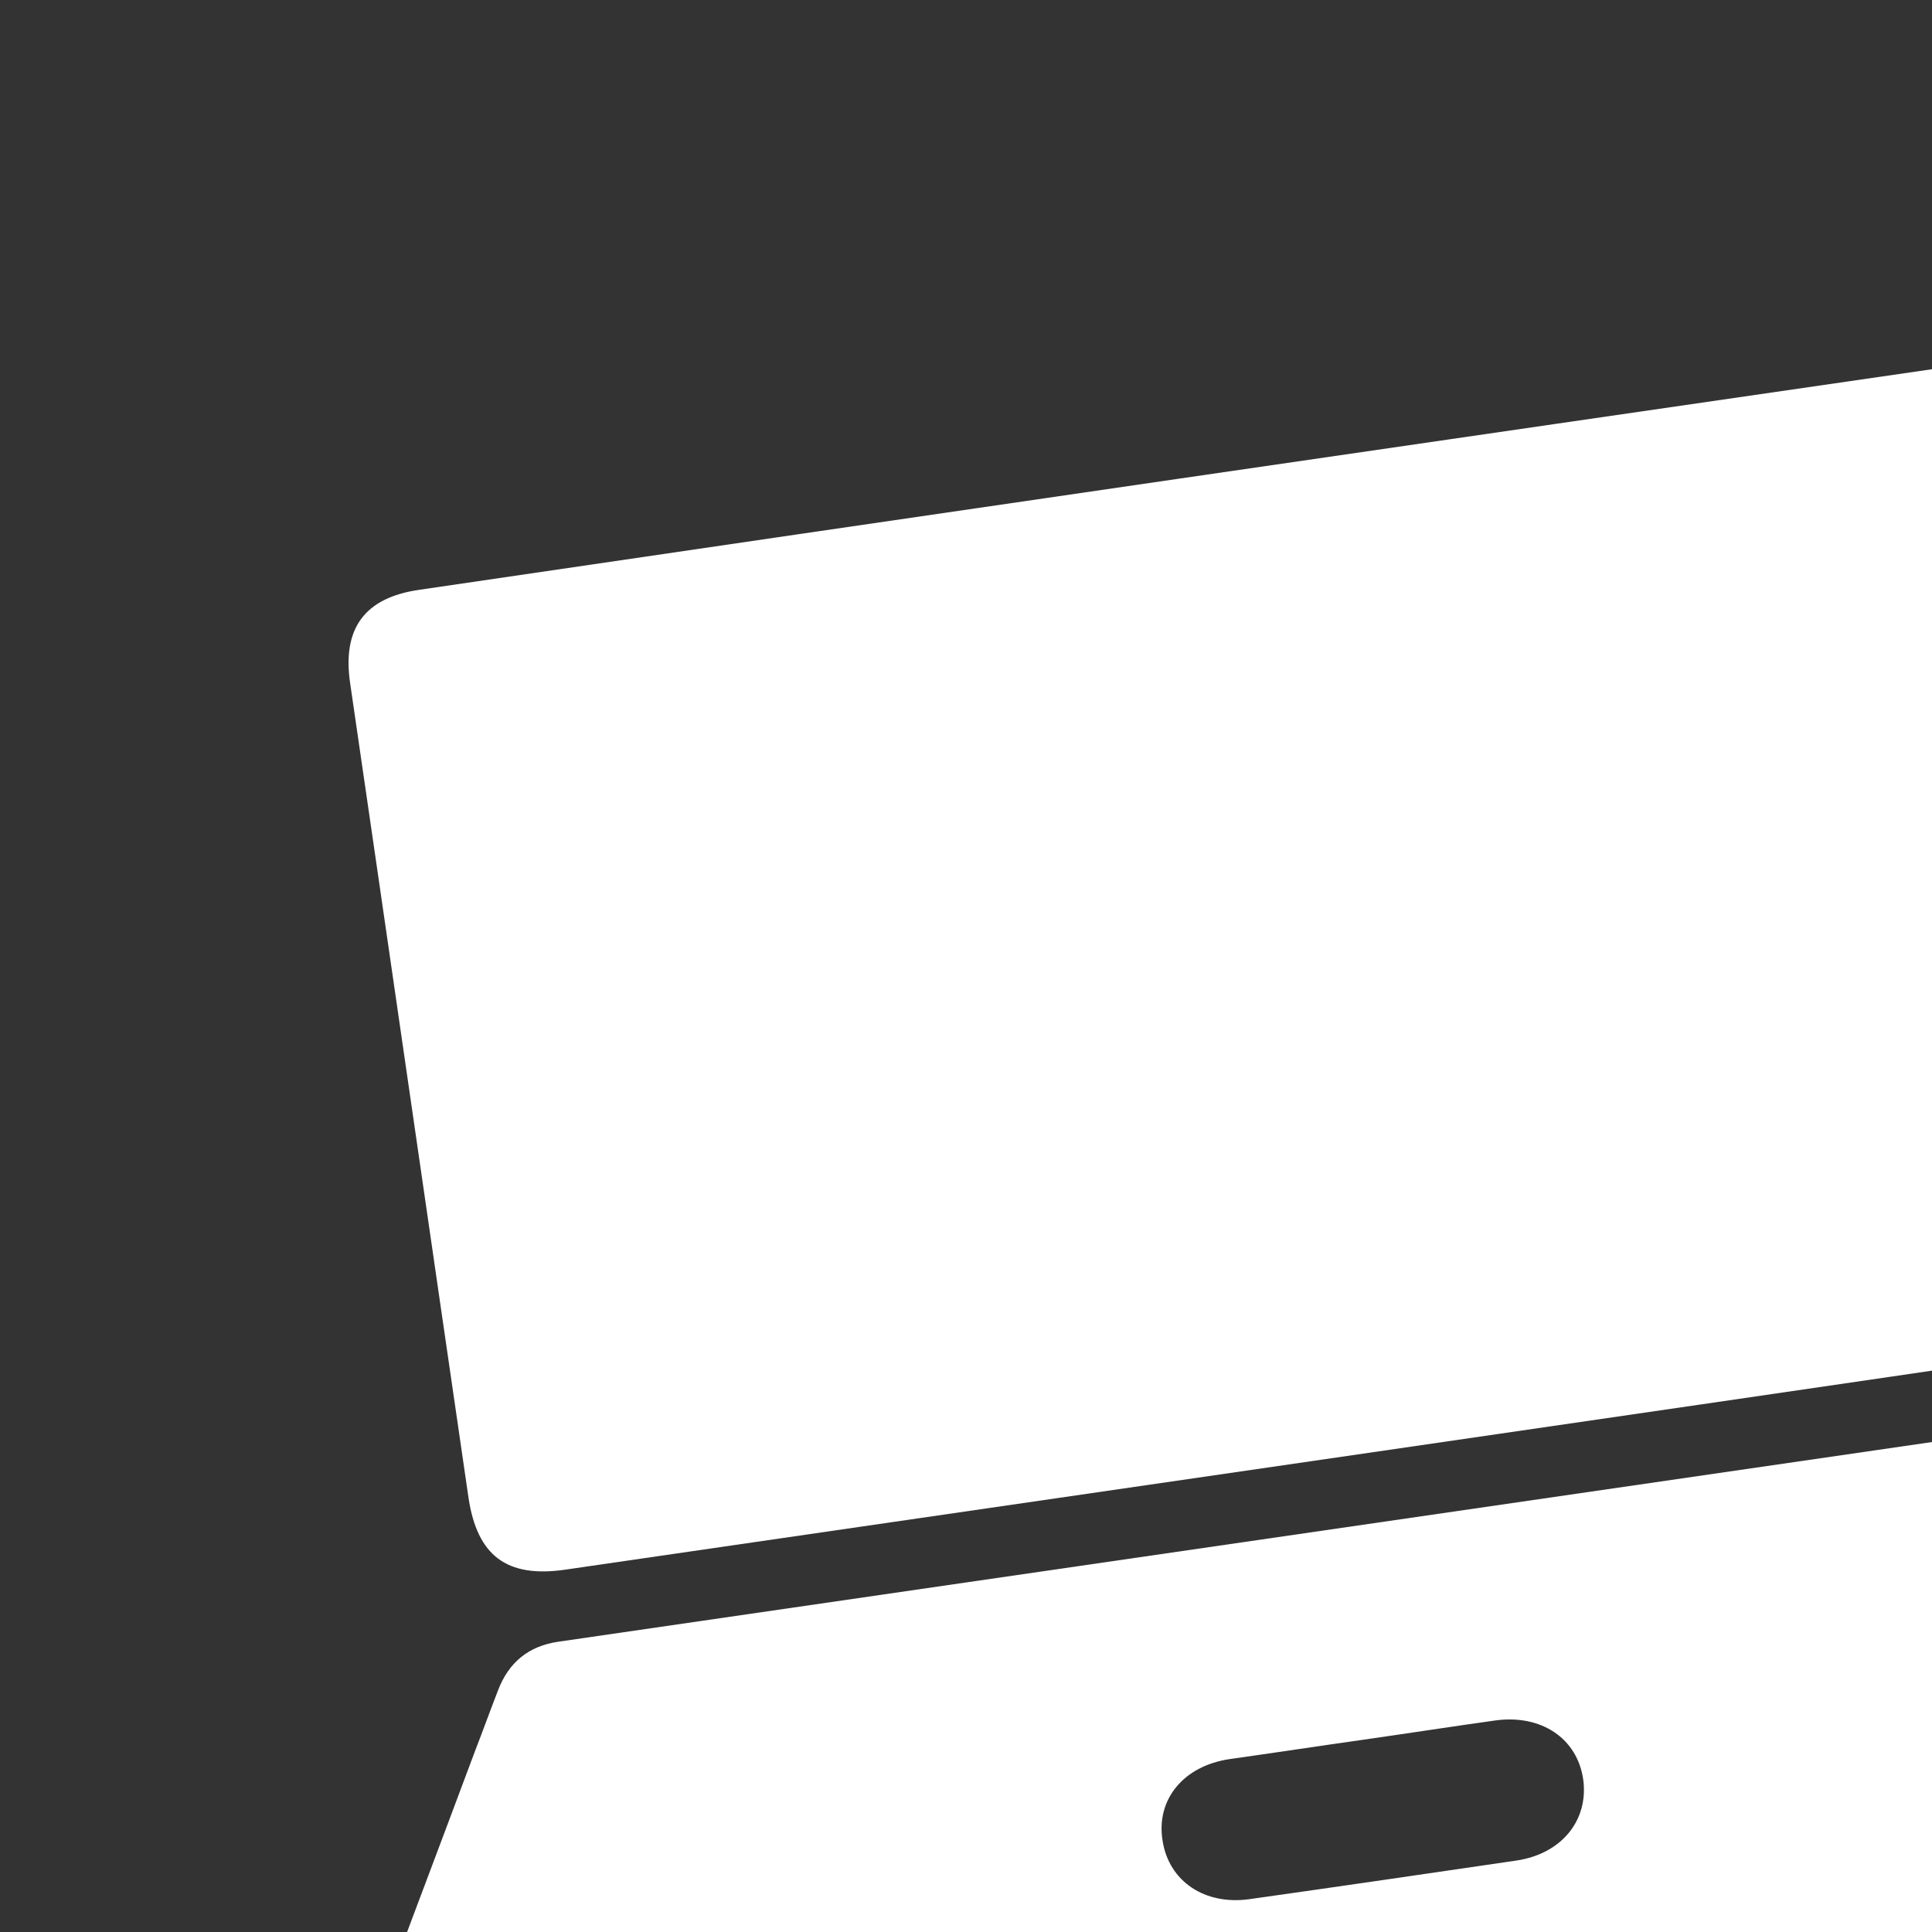
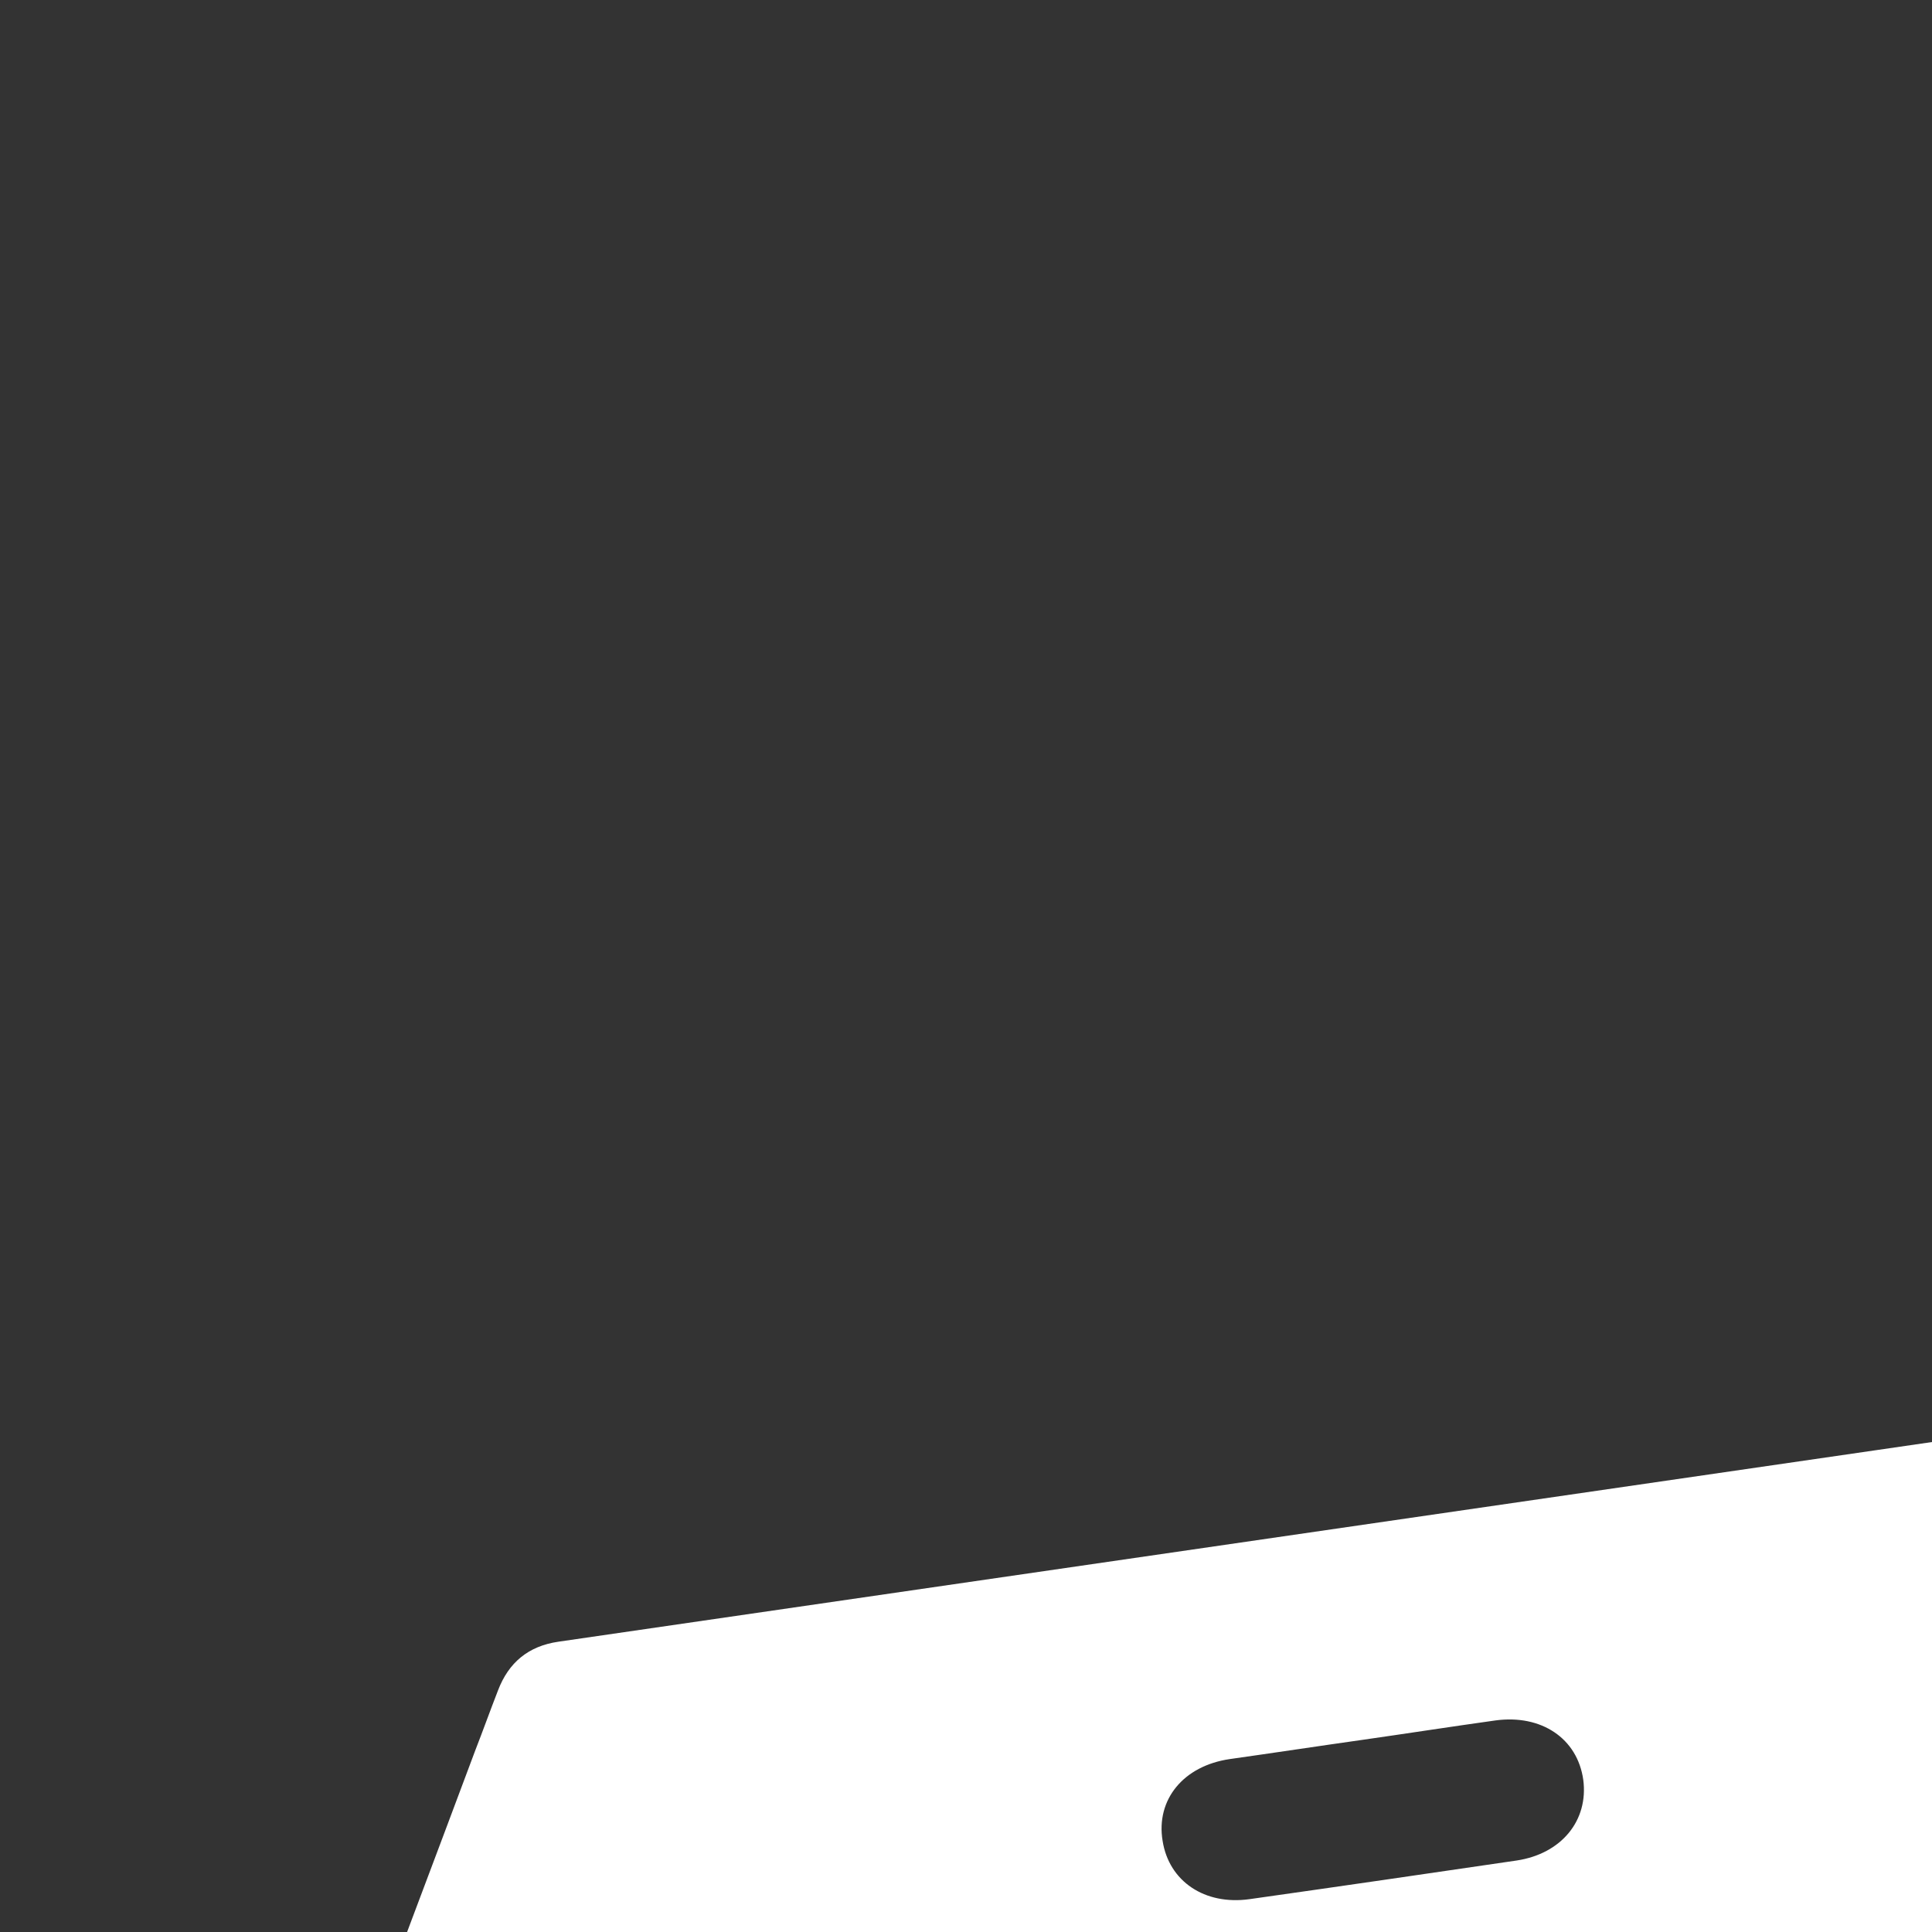
<svg xmlns="http://www.w3.org/2000/svg" id="Layer_1" x="0px" y="0px" viewBox="0 0 400 400" style="enable-background:new 0 0 400 400;" xml:space="preserve">
  <rect x="0" y="0" width="400" height="400" fill="#333333" stroke="none" />
  <style type="text/css"> .st0{fill:#FFFFFF;} </style>
  <g>
-     <path class="st0" d="M273.7,302.2c-52.3,7.6-104.6,15.2-156.8,22.8c-12,1.7-18.1-2.9-19.9-14.9c-8.2-56.2-16.3-112.4-24.5-168.6 c-1.7-11.4,3-17.8,14.4-19.4C191.6,106.7,296.3,91.5,401,76.3c11.7-1.7,17.9,3,19.6,14.7c8.2,56.2,16.3,112.4,24.5,168.6 c1.7,11.7-2.9,18-14.6,19.7C378.2,287,325.9,294.6,273.7,302.2z" />
    <path class="st0" d="M290.3,418.2c-66.9,9.7-133.8,19.5-200.8,29.1c-3.9,0.6-8.3,0.2-12-1.2c-6.2-2.3-7.7-7.3-5.3-13.9 c8.7-23.3,17.5-46.5,26.2-69.8c1.6-4.1,3.1-8.3,4.7-12.4c2.2-5.8,6.3-9.2,12.5-10.1c106.6-15.5,213.3-31,319.9-46.5 c6.6-1,11.5,1.7,15.4,6.9c17.2,22.8,34.4,45.5,51.6,68.2c6.4,8.5,3.4,17-7,19.7c-1.8,0.5-3.6,0.6-5.4,0.9 C423.6,398.9,357,408.6,290.3,418.2z M282.2,360.2c-9.2,1.3-18.4,2.7-27.6,4c-9.6,1.4-15.3,8.4-13.9,16.9c1.3,8.4,8.7,13.4,18,12.1 c18.4-2.6,36.9-5.3,55.3-8c9.3-1.4,14.9-8.3,13.8-16.7c-1.2-8.6-8.7-13.6-18.2-12.3C300.3,357.5,291.3,358.9,282.2,360.2z" />
  </g>
</svg>